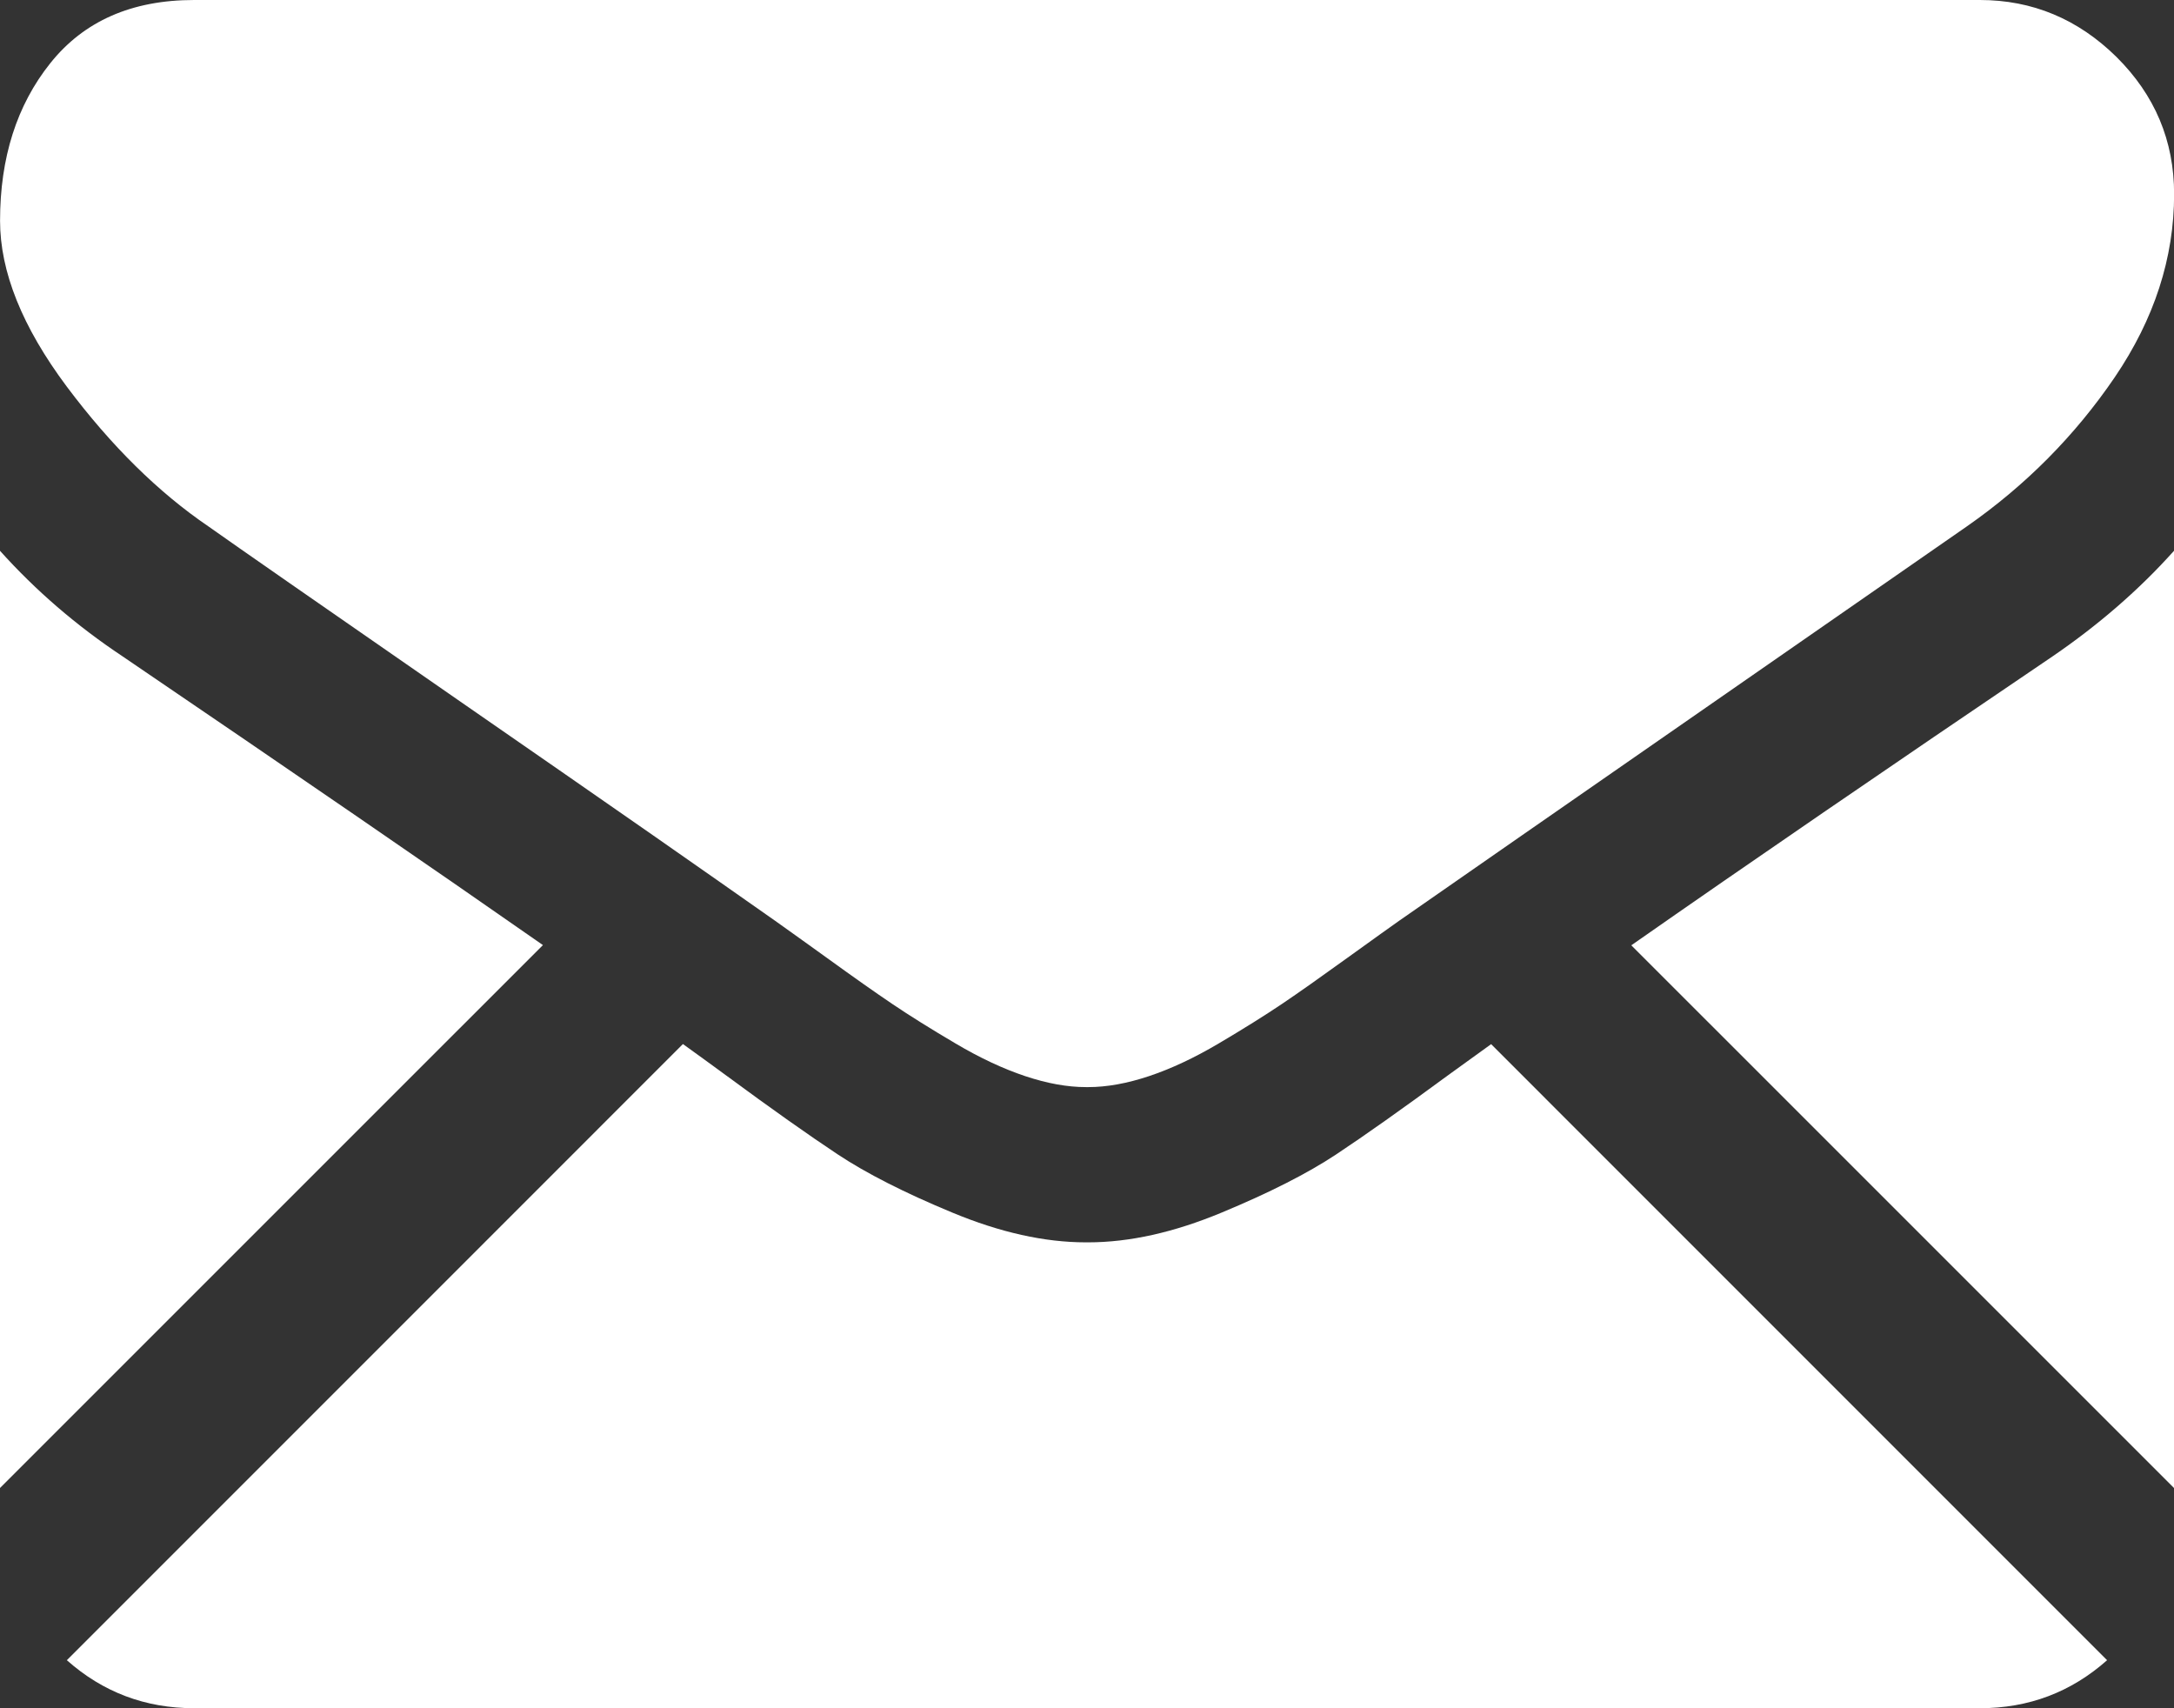
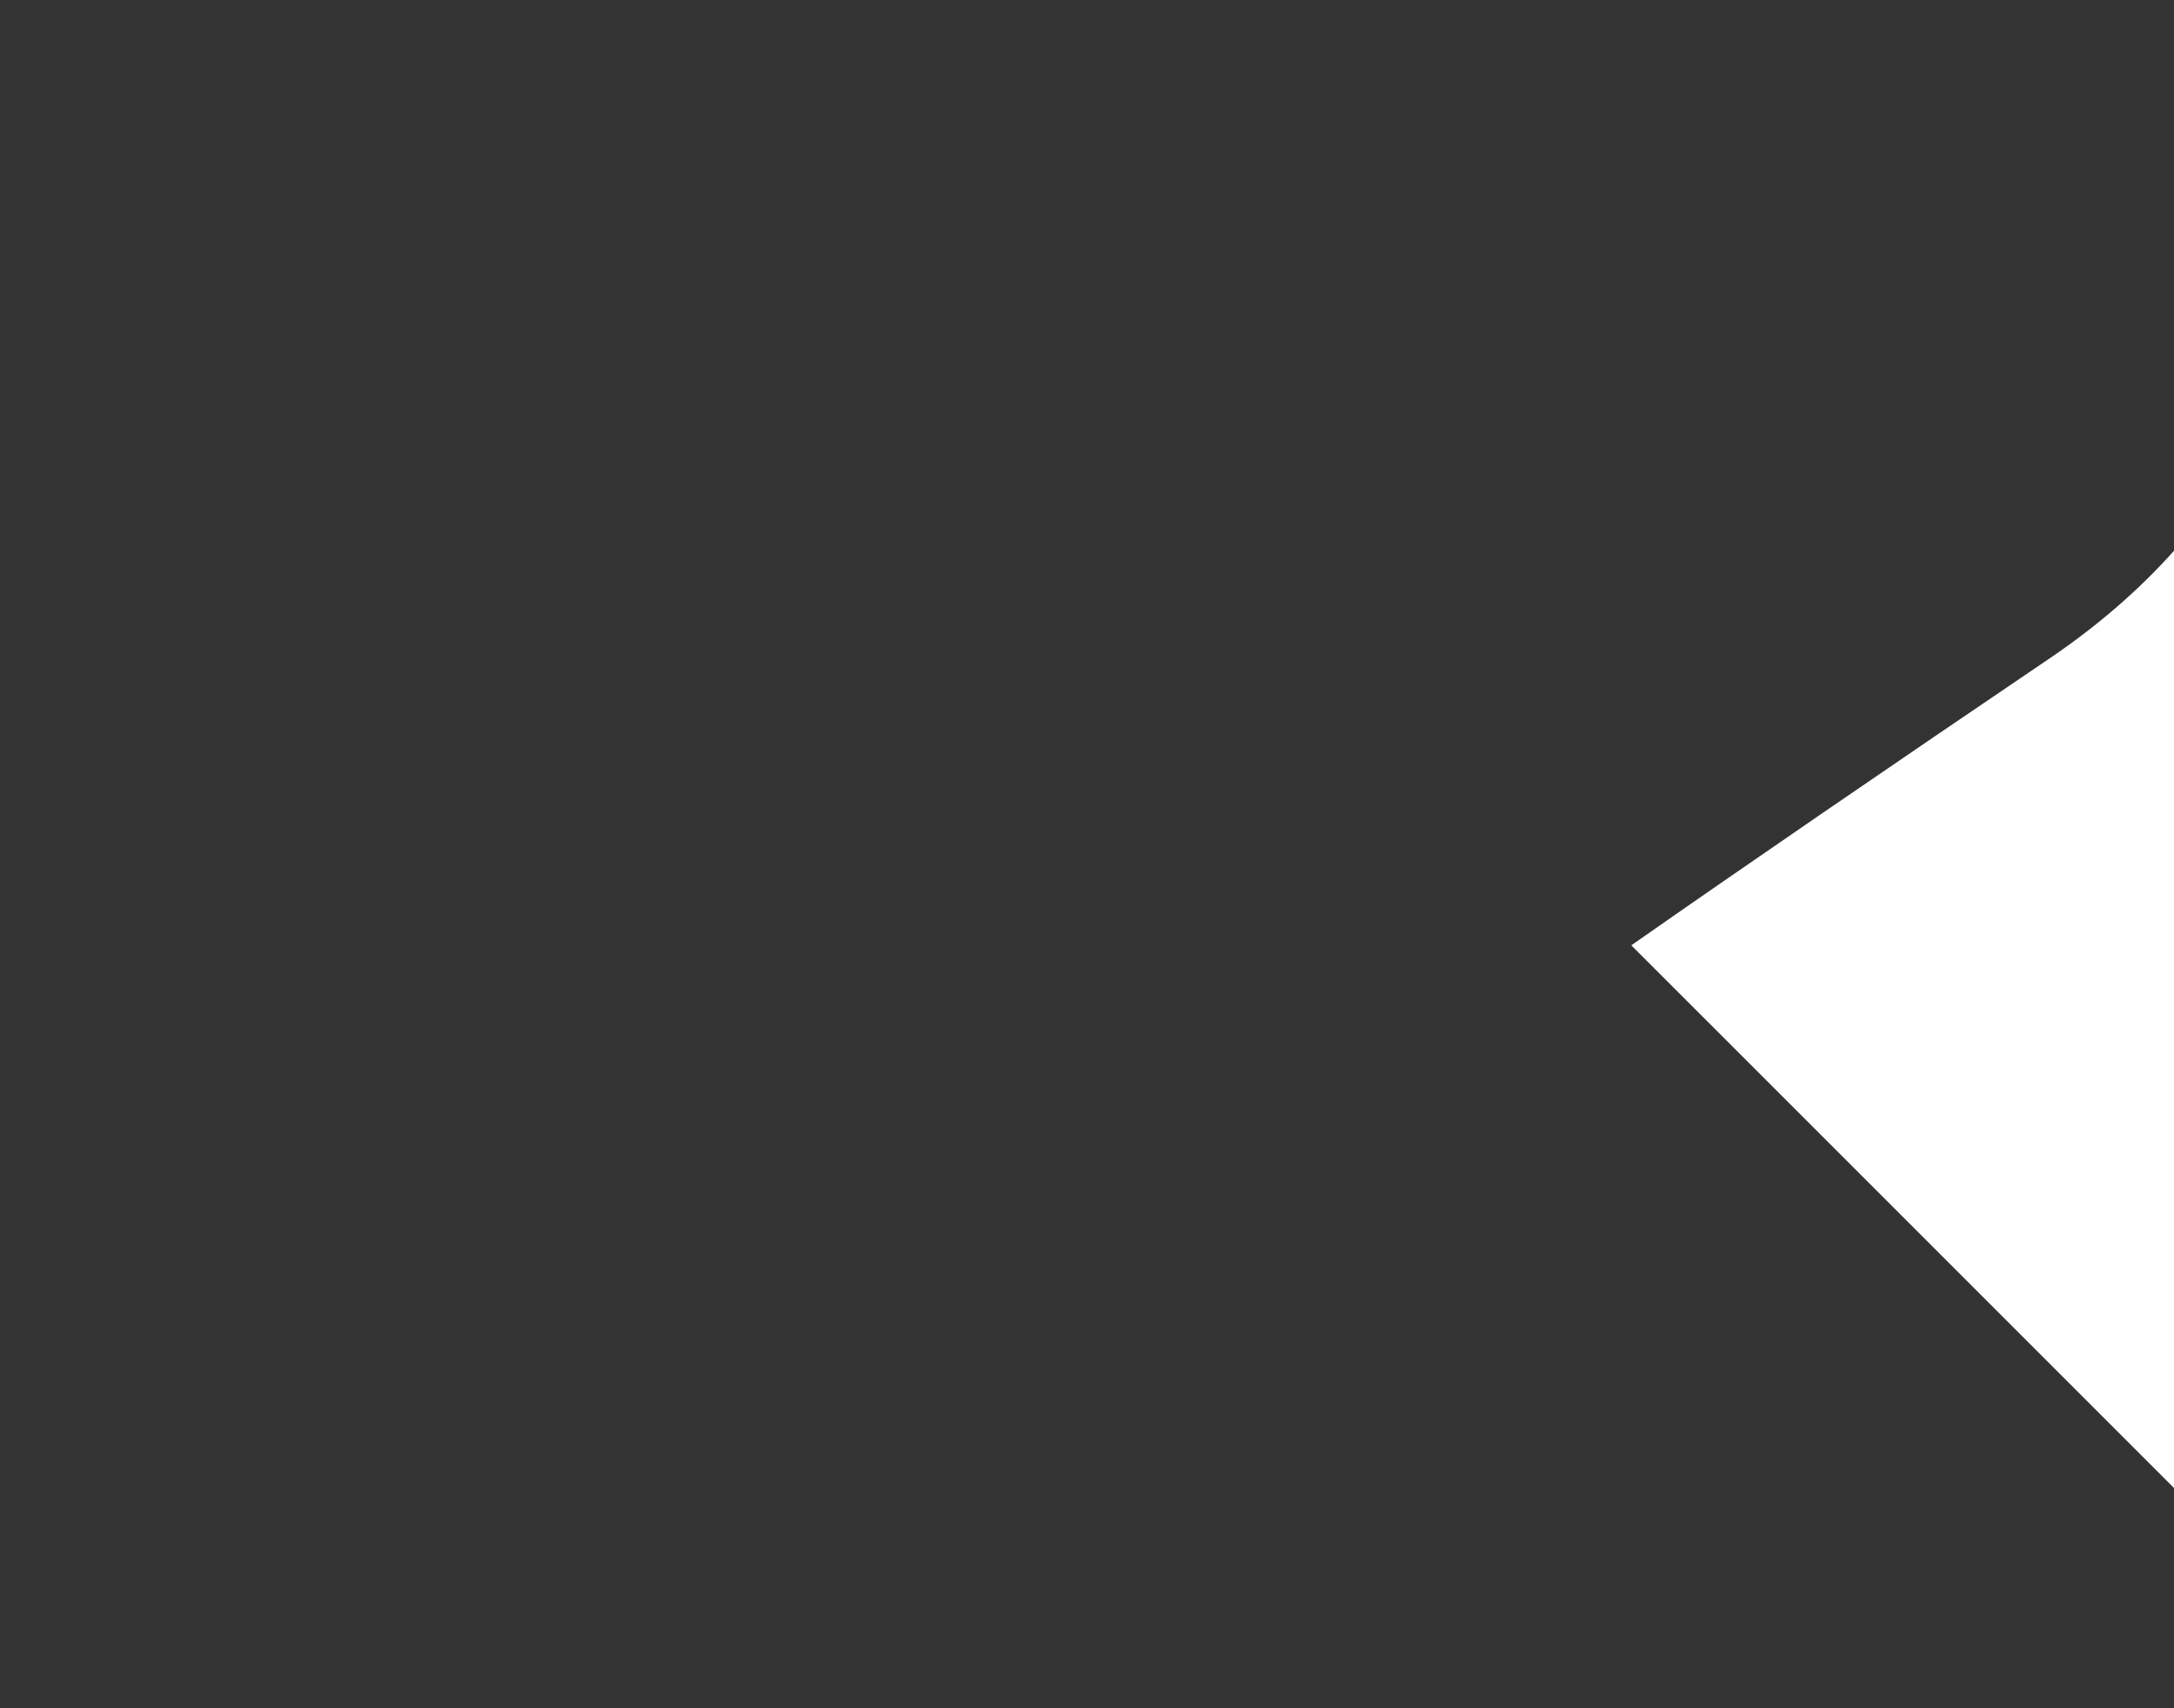
<svg xmlns="http://www.w3.org/2000/svg" version="1.1" id="Layer_1" x="0px" y="0px" width="39.085px" height="30.709px" viewBox="0 0 39.085 30.709" enable-background="new 0 0 39.085 30.709" xml:space="preserve">
  <rect x="0" y="0" width="39.085" height="30.709" fill="#333333" stroke="none" />
  <g>
-     <path fill="#FFFFFF" d="M35.595,30.709c0.879,0,1.64-0.289,2.287-0.863L26.808,18.771c-0.266,0.191-0.522,0.375-0.766,0.553   c-0.828,0.609-1.502,1.086-2.018,1.428s-1.203,0.691-2.061,1.047c-0.858,0.357-1.658,0.535-2.4,0.535h-0.021h-0.021   c-0.742,0-1.541-0.178-2.4-0.535c-0.857-0.355-1.545-0.705-2.061-1.047s-1.188-0.816-2.018-1.428   c-0.23-0.17-0.488-0.355-0.764-0.555L1.202,29.846c0.646,0.574,1.409,0.863,2.288,0.863H35.595z" />
-     <path fill="#FFFFFF" d="M2.203,11.799C1.374,11.248,0.64,10.615,0,9.902V26.75l9.761-9.76C7.808,15.627,5.291,13.898,2.203,11.799" />
    <path fill="#FFFFFF" d="M36.903,11.799c-2.971,2.012-5.496,3.742-7.575,5.195l9.757,9.756V9.902   C38.46,10.6,37.732,11.232,36.903,11.799" />
-     <path fill="#FFFFFF" d="M35.595,0H3.49C2.369,0,1.509,0.379,0.905,1.135S0.001,2.836,0.001,3.969c0,0.916,0.399,1.908,1.198,2.979   c0.8,1.068,1.651,1.906,2.552,2.518c0.494,0.35,1.985,1.387,4.471,3.109c1.344,0.93,2.511,1.74,3.515,2.439   c0.854,0.596,1.592,1.113,2.201,1.541c0.069,0.049,0.179,0.127,0.325,0.232c0.158,0.111,0.355,0.256,0.602,0.432   c0.473,0.342,0.865,0.619,1.178,0.83s0.69,0.447,1.135,0.709c0.442,0.262,0.861,0.457,1.254,0.588s0.756,0.197,1.091,0.197h0.021   h0.022c0.334,0,0.698-0.066,1.091-0.197s0.811-0.326,1.254-0.588s0.821-0.498,1.135-0.709c0.313-0.211,0.704-0.488,1.178-0.83   c0.244-0.176,0.443-0.32,0.601-0.432c0.146-0.105,0.256-0.184,0.326-0.232c0.474-0.33,1.214-0.844,2.207-1.535   c1.808-1.256,4.471-3.105,8-5.555c1.062-0.74,1.948-1.635,2.661-2.682c0.711-1.047,1.068-2.145,1.068-3.293   c0-0.961-0.346-1.781-1.037-2.467C37.358,0.342,36.539,0,35.595,0" />
  </g>
</svg>